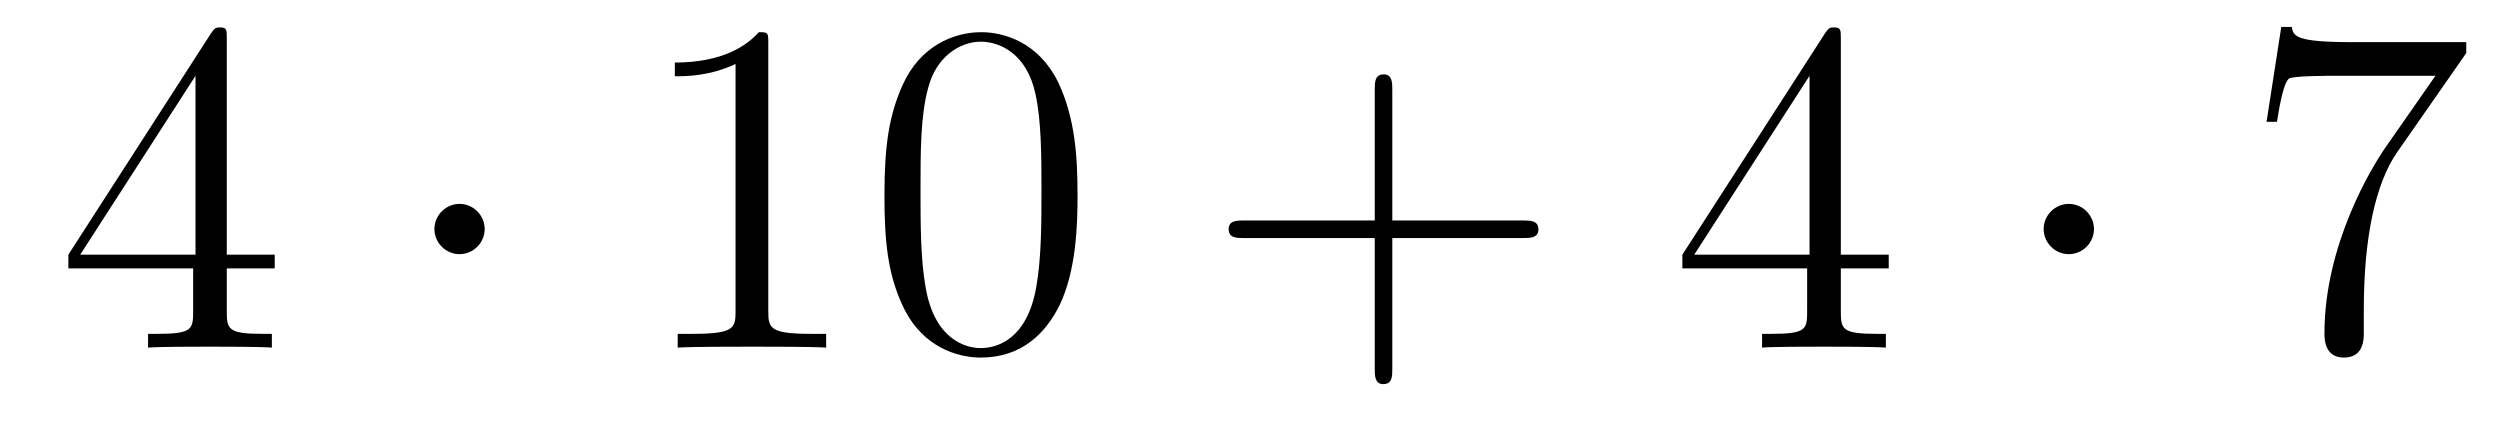
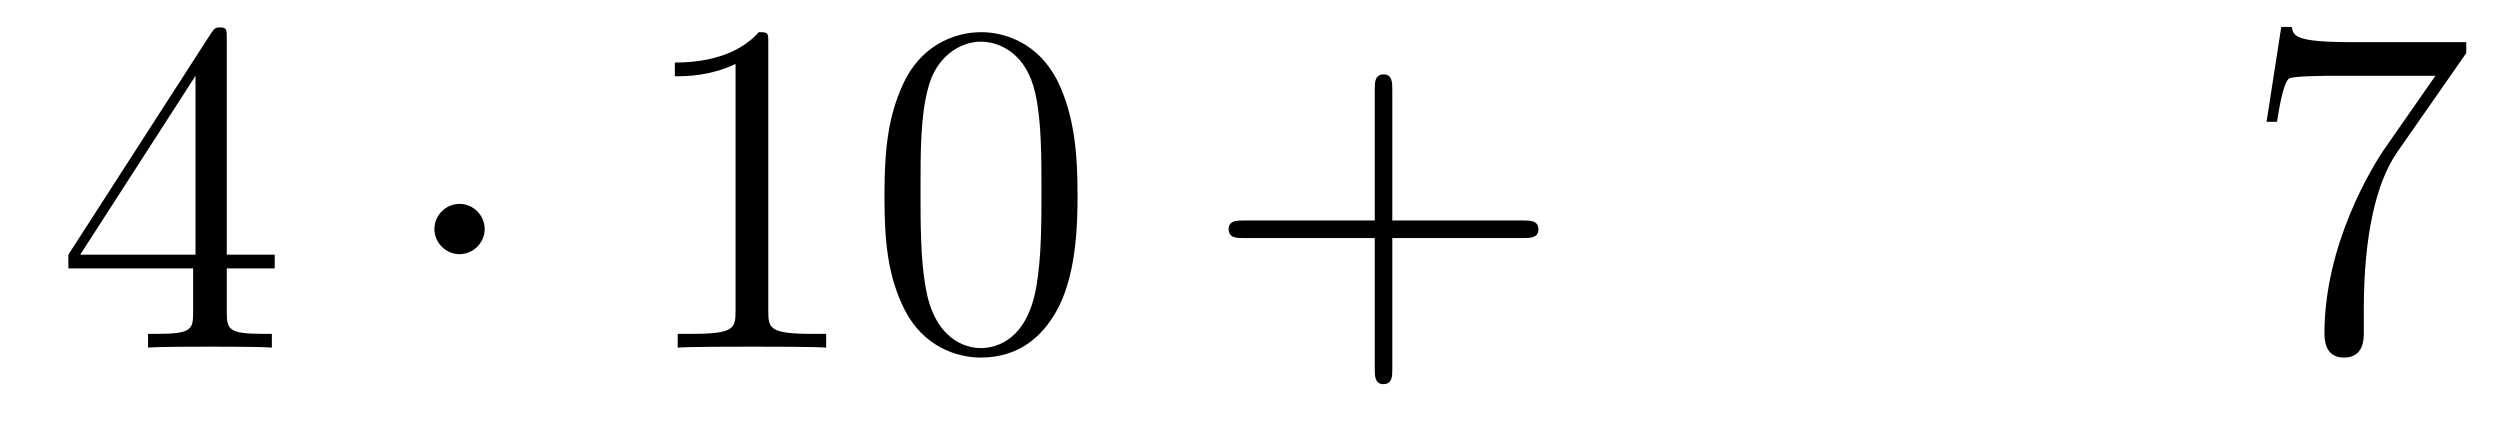
<svg xmlns="http://www.w3.org/2000/svg" height="11pt" version="1.1" viewBox="0 -11 63 11" width="63pt">
  <g id="page1">
    <g transform="matrix(1 0 0 1 -127 652)">
      <path d="M132.715 -662.022C132.715 -662.249 132.715 -662.309 132.548 -662.309C132.453 -662.309 132.417 -662.309 132.321 -662.166L128.723 -656.583V-656.236H131.867V-655.148C131.867 -654.706 131.843 -654.587 130.97 -654.587H130.731V-654.24C131.006 -654.264 131.95 -654.264 132.285 -654.264S133.576 -654.264 133.851 -654.24V-654.587H133.612C132.751 -654.587 132.715 -654.706 132.715 -655.148V-656.236H133.923V-656.583H132.715V-662.022ZM131.927 -661.09V-656.583H129.022L131.927 -661.09Z" fill-rule="evenodd" />
      <path d="M139.214 -657.228C139.214 -657.575 138.927 -657.862 138.58 -657.862C138.234 -657.862 137.947 -657.575 137.947 -657.228C137.947 -656.882 138.234 -656.595 138.58 -656.595C138.927 -656.595 139.214 -656.882 139.214 -657.228Z" fill-rule="evenodd" />
      <path d="M146.361 -661.902C146.361 -662.178 146.361 -662.189 146.122 -662.189C145.835 -661.867 145.237 -661.424 144.006 -661.424V-661.078C144.281 -661.078 144.879 -661.078 145.536 -661.388V-655.16C145.536 -654.73 145.5 -654.587 144.448 -654.587H144.078V-654.24C144.4 -654.264 145.56 -654.264 145.955 -654.264C146.349 -654.264 147.497 -654.264 147.819 -654.24V-654.587H147.449C146.397 -654.587 146.361 -654.73 146.361 -655.16V-661.902ZM154.154 -658.065C154.154 -659.058 154.094 -660.026 153.663 -660.934C153.174 -661.927 152.313 -662.189 151.727 -662.189C151.034 -662.189 150.185 -661.843 149.743 -660.851C149.408 -660.097 149.288 -659.356 149.288 -658.065C149.288 -656.906 149.372 -656.033 149.802 -655.184C150.269 -654.276 151.094 -653.989 151.715 -653.989C152.755 -653.989 153.353 -654.611 153.699 -655.304C154.13 -656.2 154.154 -657.372 154.154 -658.065ZM151.715 -654.228C151.333 -654.228 150.555 -654.443 150.328 -655.746C150.197 -656.463 150.197 -657.372 150.197 -658.209C150.197 -659.189 150.197 -660.073 150.388 -660.779C150.591 -661.58 151.201 -661.95 151.715 -661.95C152.169 -661.95 152.863 -661.675 153.09 -660.648C153.245 -659.966 153.245 -659.022 153.245 -658.209C153.245 -657.408 153.245 -656.499 153.114 -655.77C152.887 -654.455 152.133 -654.228 151.715 -654.228Z" fill-rule="evenodd" />
      <path d="M162.086 -657.001H165.385C165.552 -657.001 165.768 -657.001 165.768 -657.217C165.768 -657.444 165.564 -657.444 165.385 -657.444H162.086V-660.743C162.086 -660.91 162.086 -661.126 161.871 -661.126C161.644 -661.126 161.644 -660.922 161.644 -660.743V-657.444H158.344C158.177 -657.444 157.962 -657.444 157.962 -657.228C157.962 -657.001 158.165 -657.001 158.344 -657.001H161.644V-653.702C161.644 -653.535 161.644 -653.32 161.859 -653.32C162.086 -653.32 162.086 -653.523 162.086 -653.702V-657.001Z" fill-rule="evenodd" />
-       <path d="M173.389 -662.022C173.389 -662.249 173.389 -662.309 173.221 -662.309C173.126 -662.309 173.09 -662.309 172.994 -662.166L169.396 -656.583V-656.236H172.54V-655.148C172.54 -654.706 172.516 -654.587 171.643 -654.587H171.404V-654.24C171.679 -654.264 172.624 -654.264 172.958 -654.264S174.249 -654.264 174.524 -654.24V-654.587H174.285C173.424 -654.587 173.389 -654.706 173.389 -655.148V-656.236H174.596V-656.583H173.389V-662.022ZM172.6 -661.09V-656.583H169.695L172.6 -661.09Z" fill-rule="evenodd" />
-       <path d="M179.768 -657.228C179.768 -657.575 179.481 -657.862 179.134 -657.862C178.787 -657.862 178.5 -657.575 178.5 -657.228C178.5 -656.882 178.787 -656.595 179.134 -656.595C179.481 -656.595 179.768 -656.882 179.768 -657.228Z" fill-rule="evenodd" />
      <path d="M189.15 -661.663V-661.938H186.269C184.823 -661.938 184.798 -662.094 184.751 -662.321H184.488L184.117 -659.93H184.38C184.416 -660.145 184.523 -660.887 184.679 -661.018C184.775 -661.09 185.671 -661.09 185.838 -661.09H188.373L187.106 -659.273C186.783 -658.807 185.576 -656.846 185.576 -654.599C185.576 -654.467 185.576 -653.989 186.066 -653.989C186.568 -653.989 186.568 -654.455 186.568 -654.611V-655.208C186.568 -656.989 186.855 -658.376 187.417 -659.177L189.15 -661.663Z" fill-rule="evenodd" />
    </g>
  </g>
</svg>